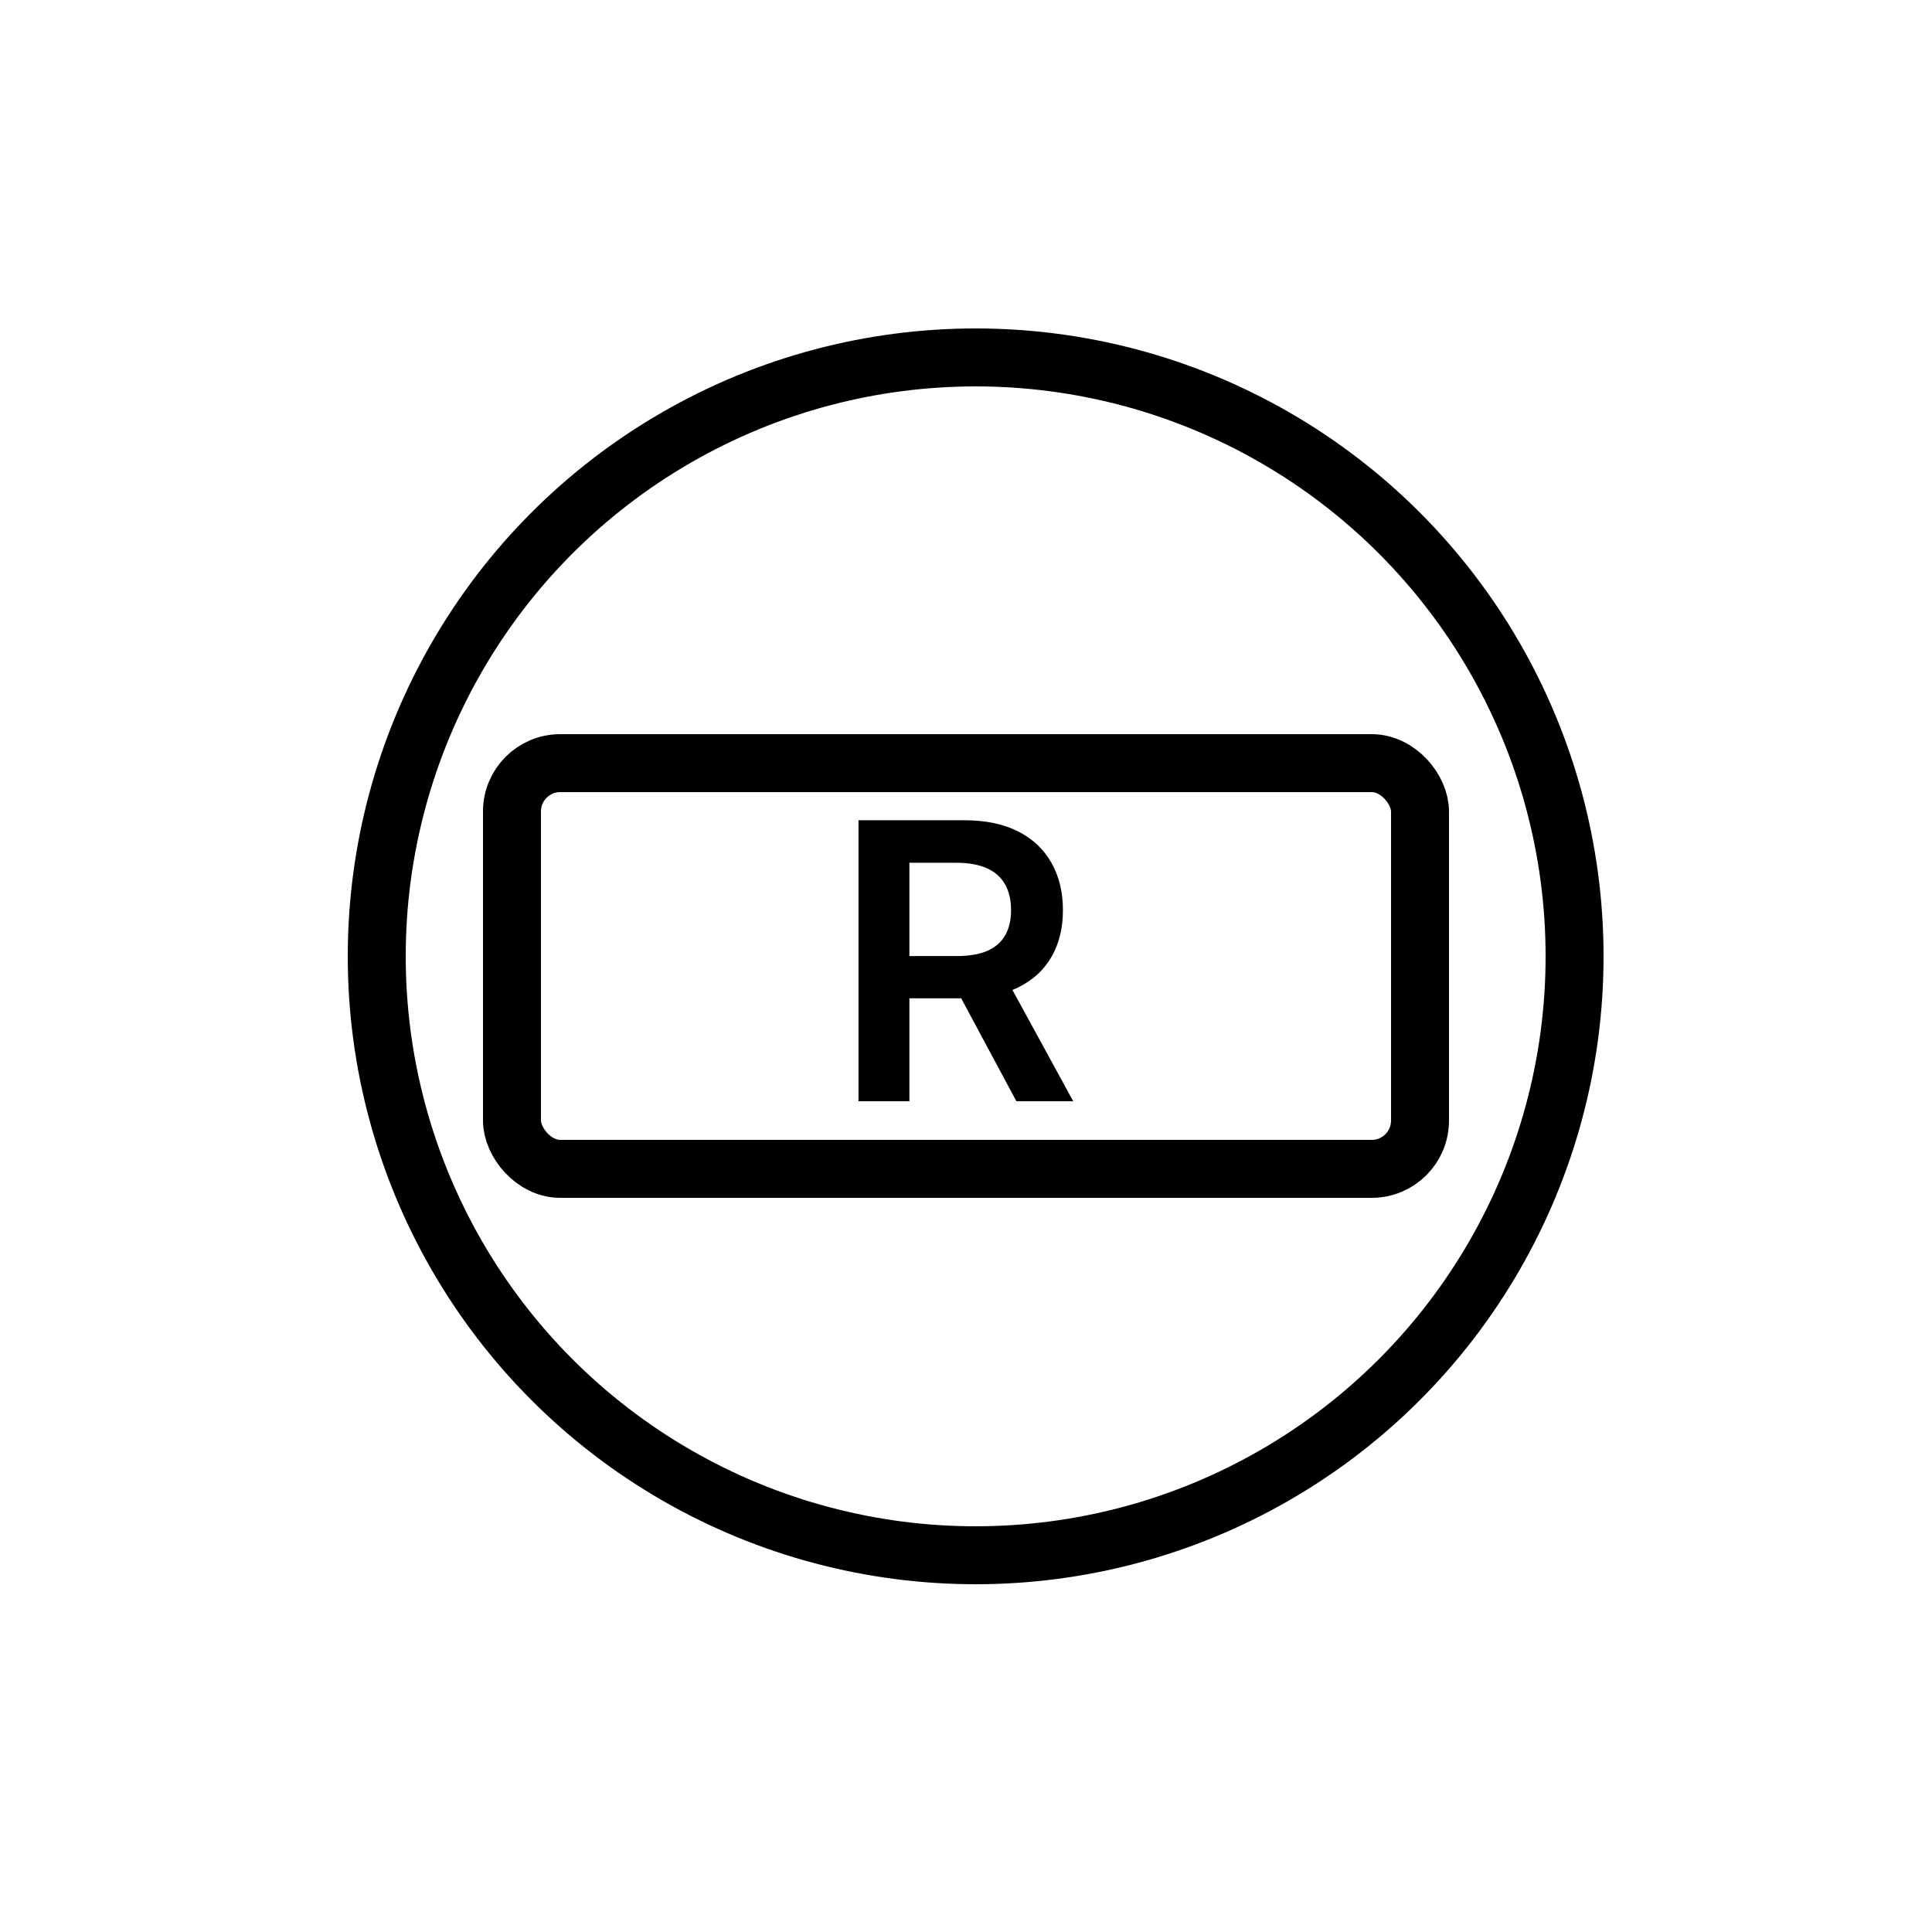
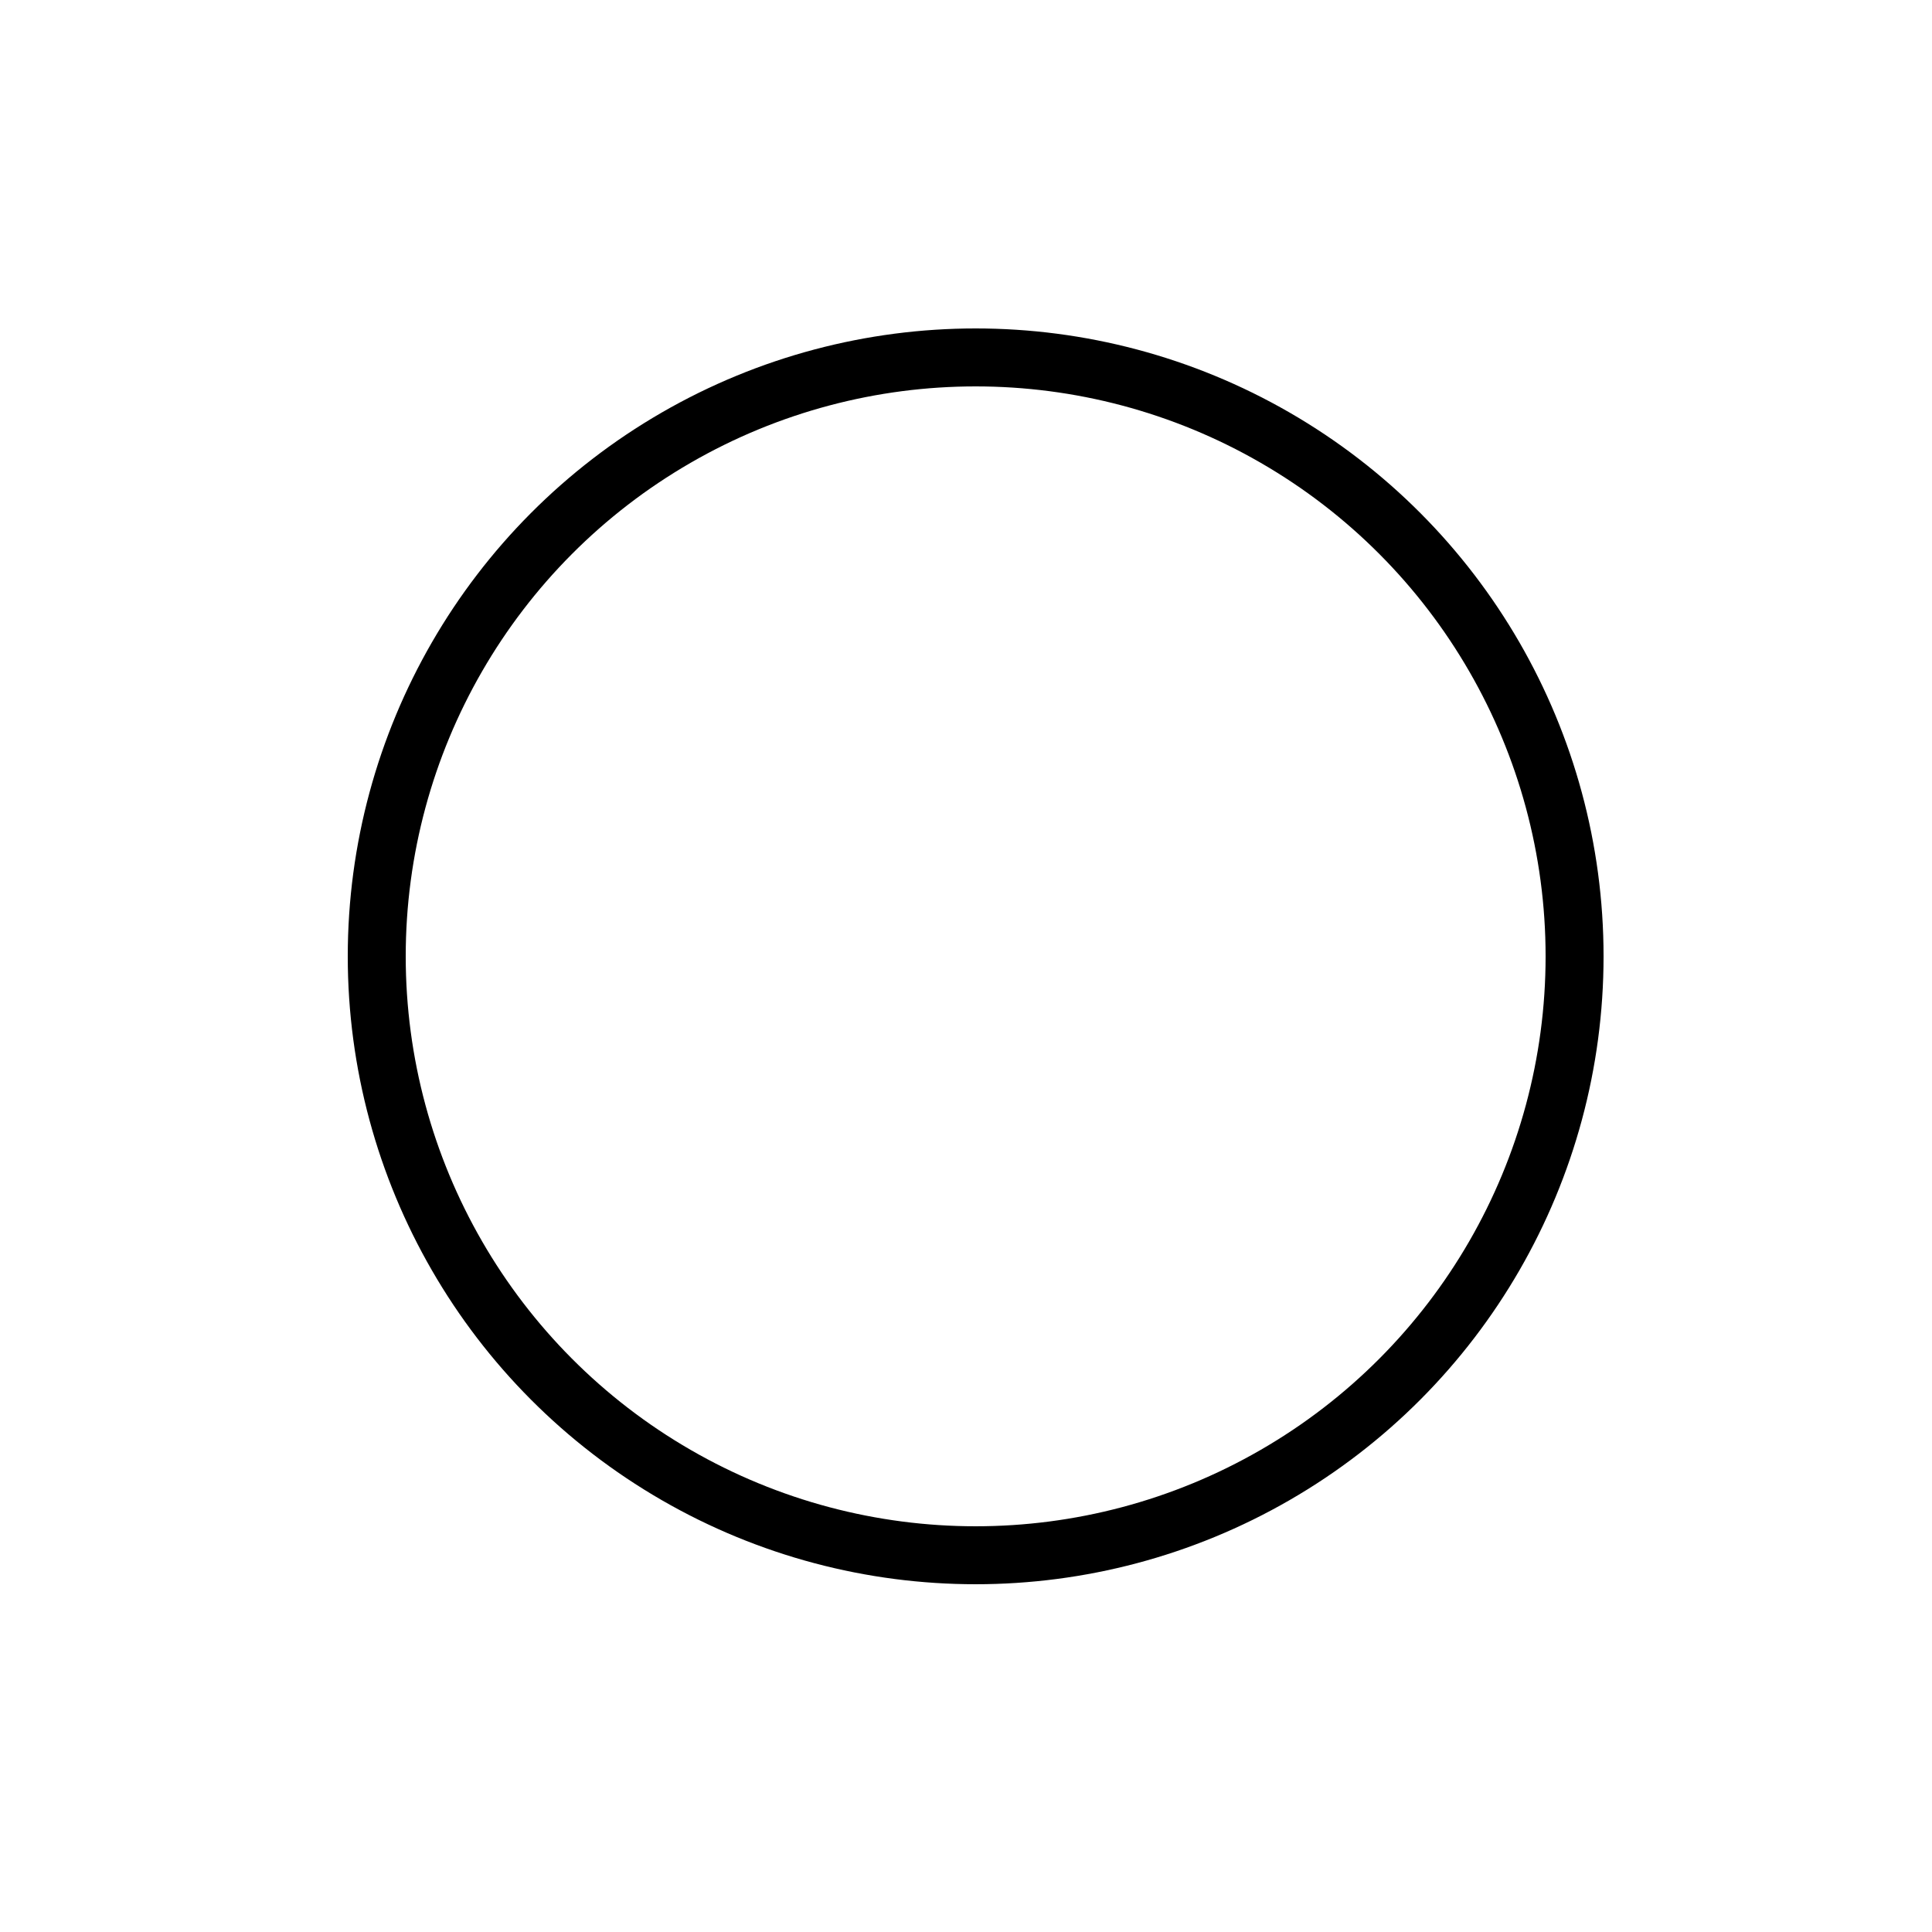
<svg xmlns="http://www.w3.org/2000/svg" width="100" height="100" viewBox="0 0 100 100" fill="none">
-   <rect x="26.5" y="39.5" width="47" height="21" rx="2.5" stroke="black" stroke-width="3" />
-   <path d="M44.435 57V42.455H49.889C51.007 42.455 51.944 42.649 52.702 43.037C53.464 43.425 54.039 43.97 54.428 44.67C54.821 45.367 55.017 46.178 55.017 47.106C55.017 48.039 54.818 48.849 54.42 49.535C54.028 50.217 53.447 50.745 52.68 51.119C51.913 51.489 50.971 51.673 49.854 51.673H45.969V49.486H49.499C50.152 49.486 50.687 49.396 51.104 49.216C51.52 49.031 51.828 48.764 52.027 48.413C52.231 48.058 52.332 47.623 52.332 47.106C52.332 46.59 52.231 46.15 52.027 45.785C51.823 45.416 51.513 45.137 51.097 44.947C50.68 44.753 50.142 44.656 49.484 44.656H47.07V57H44.435ZM51.949 50.409L55.55 57H52.609L49.072 50.409H51.949Z" fill="black" />
  <circle cx="50.5" cy="49.5" r="31" stroke="black" stroke-width="3" />
</svg>